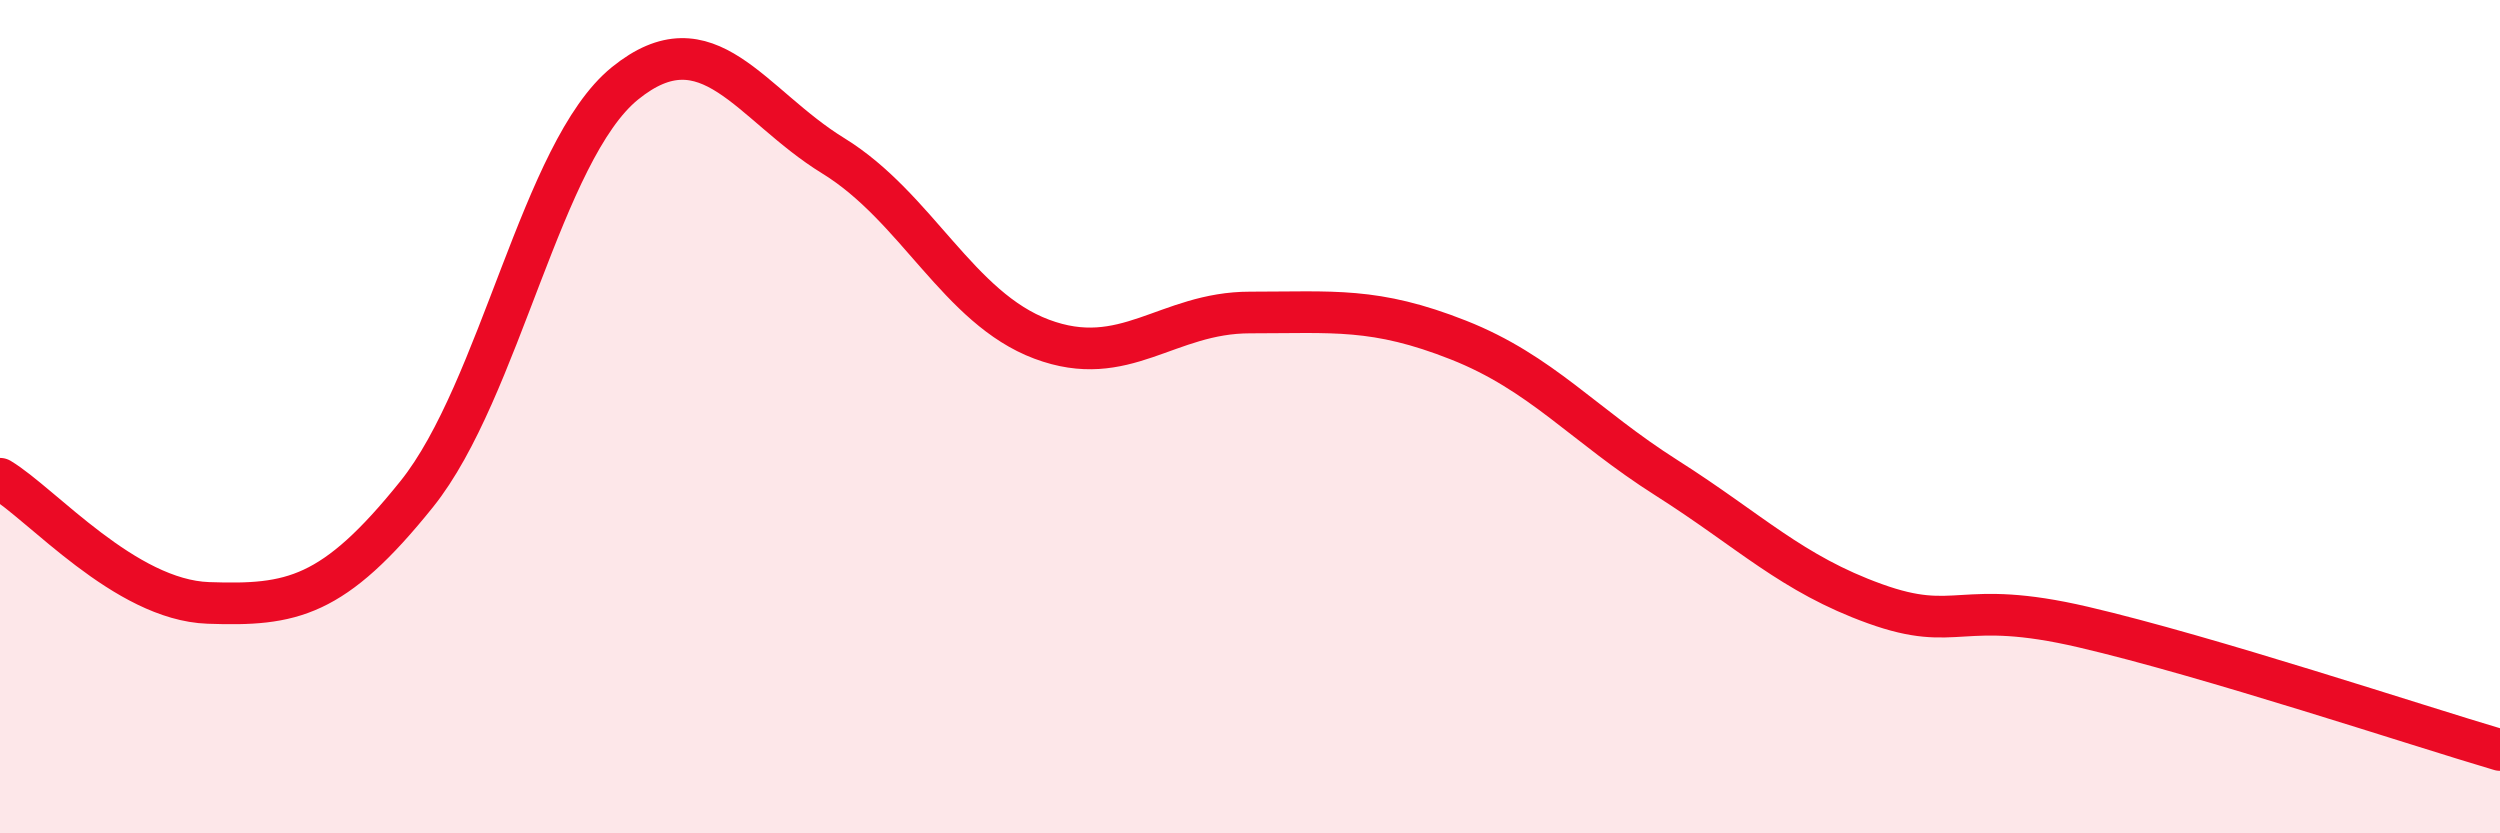
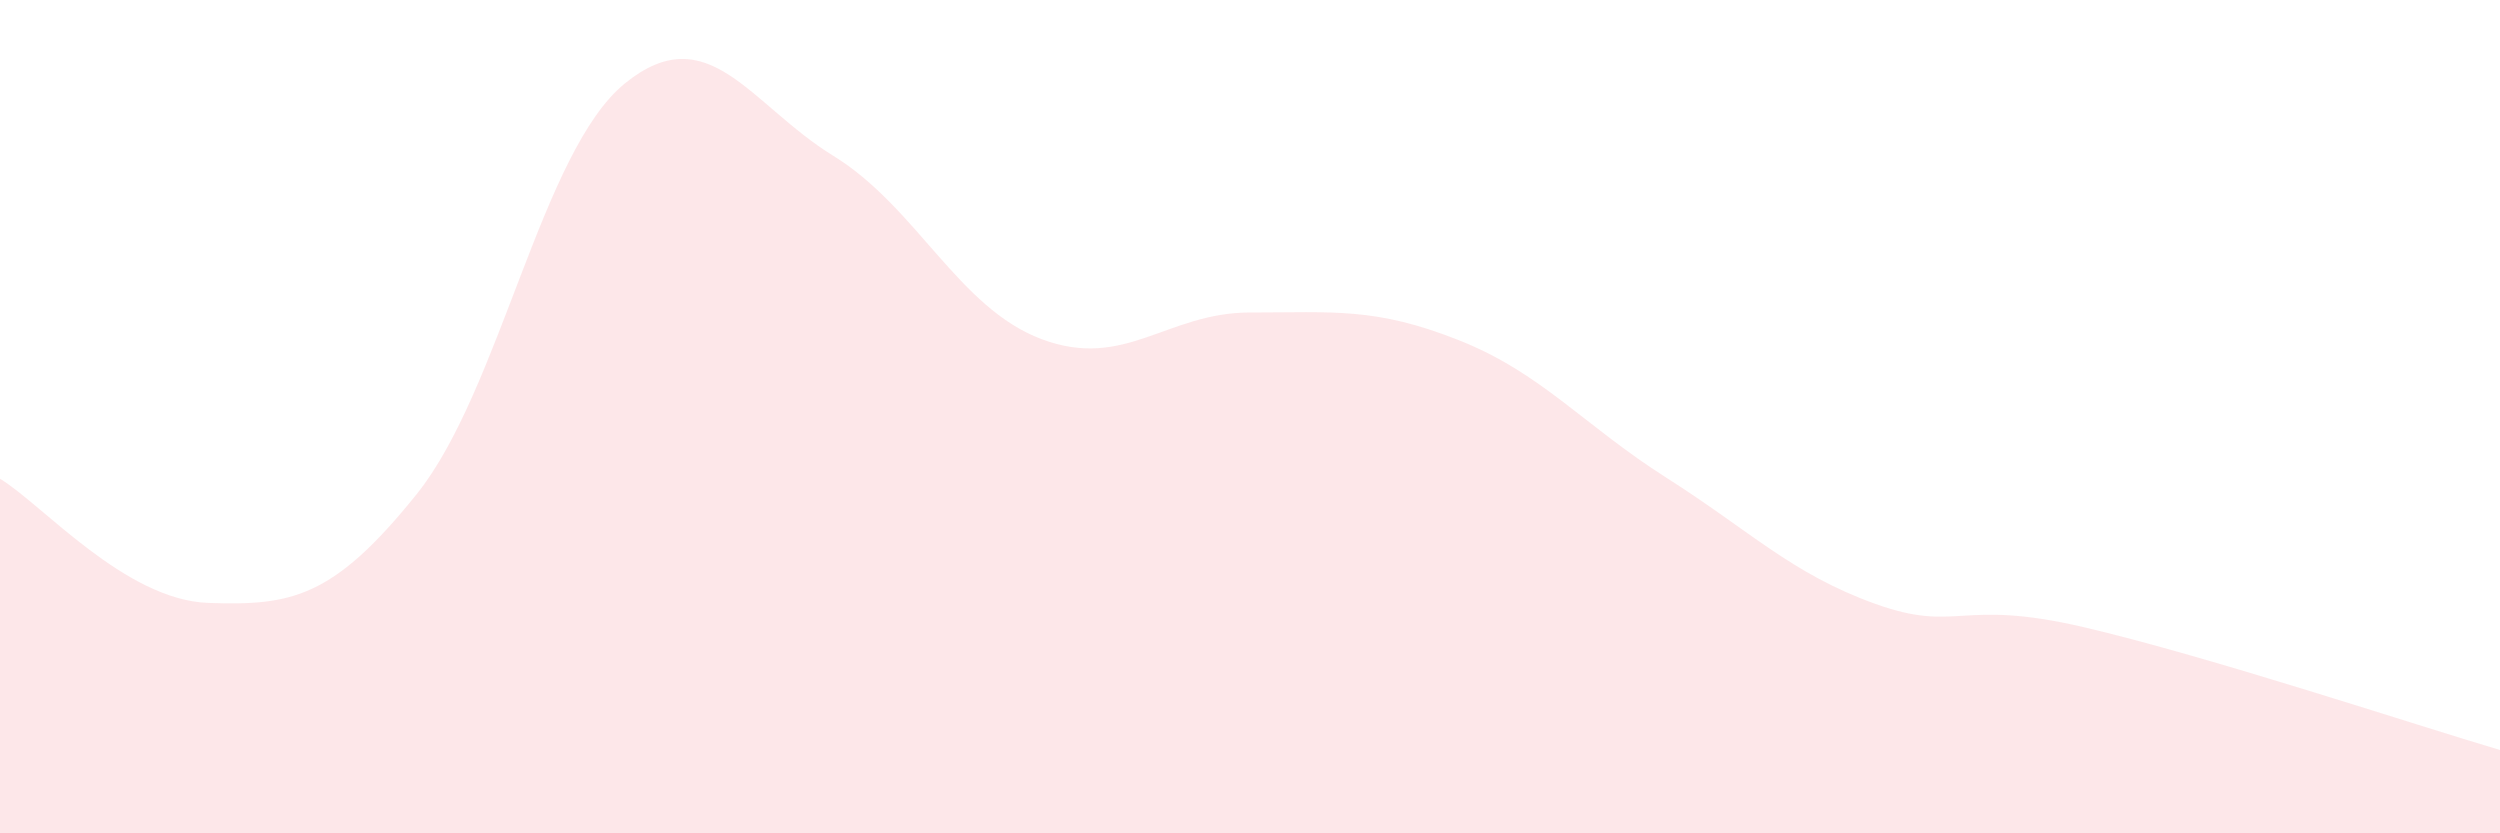
<svg xmlns="http://www.w3.org/2000/svg" width="60" height="20" viewBox="0 0 60 20">
  <path d="M 0,11.49 C 1,12.09 3,14.4 5,14.47 C 7,14.54 8,14.35 10,11.86 C 12,9.37 13,3.62 15,2 C 17,0.38 18,2.51 20,3.74 C 22,4.97 23,7.39 25,8.14 C 27,8.89 28,7.5 30,7.5 C 32,7.5 33,7.37 35,8.16 C 37,8.95 38,10.2 40,11.47 C 42,12.74 43,13.77 45,14.49 C 47,15.21 47,14.35 50,15.05 C 53,15.75 58,17.41 60,18L60 20L0 20Z" fill="#EB0A25" opacity="0.1" stroke-linecap="round" stroke-linejoin="round" />
-   <path d="M 0,11.49 C 1,12.09 3,14.4 5,14.47 C 7,14.54 8,14.35 10,11.86 C 12,9.37 13,3.62 15,2 C 17,0.38 18,2.51 20,3.74 C 22,4.97 23,7.39 25,8.14 C 27,8.89 28,7.5 30,7.5 C 32,7.5 33,7.37 35,8.16 C 37,8.95 38,10.2 40,11.47 C 42,12.74 43,13.77 45,14.49 C 47,15.21 47,14.35 50,15.05 C 53,15.75 58,17.41 60,18" stroke="#EB0A25" stroke-width="1" fill="none" stroke-linecap="round" stroke-linejoin="round" />
</svg>